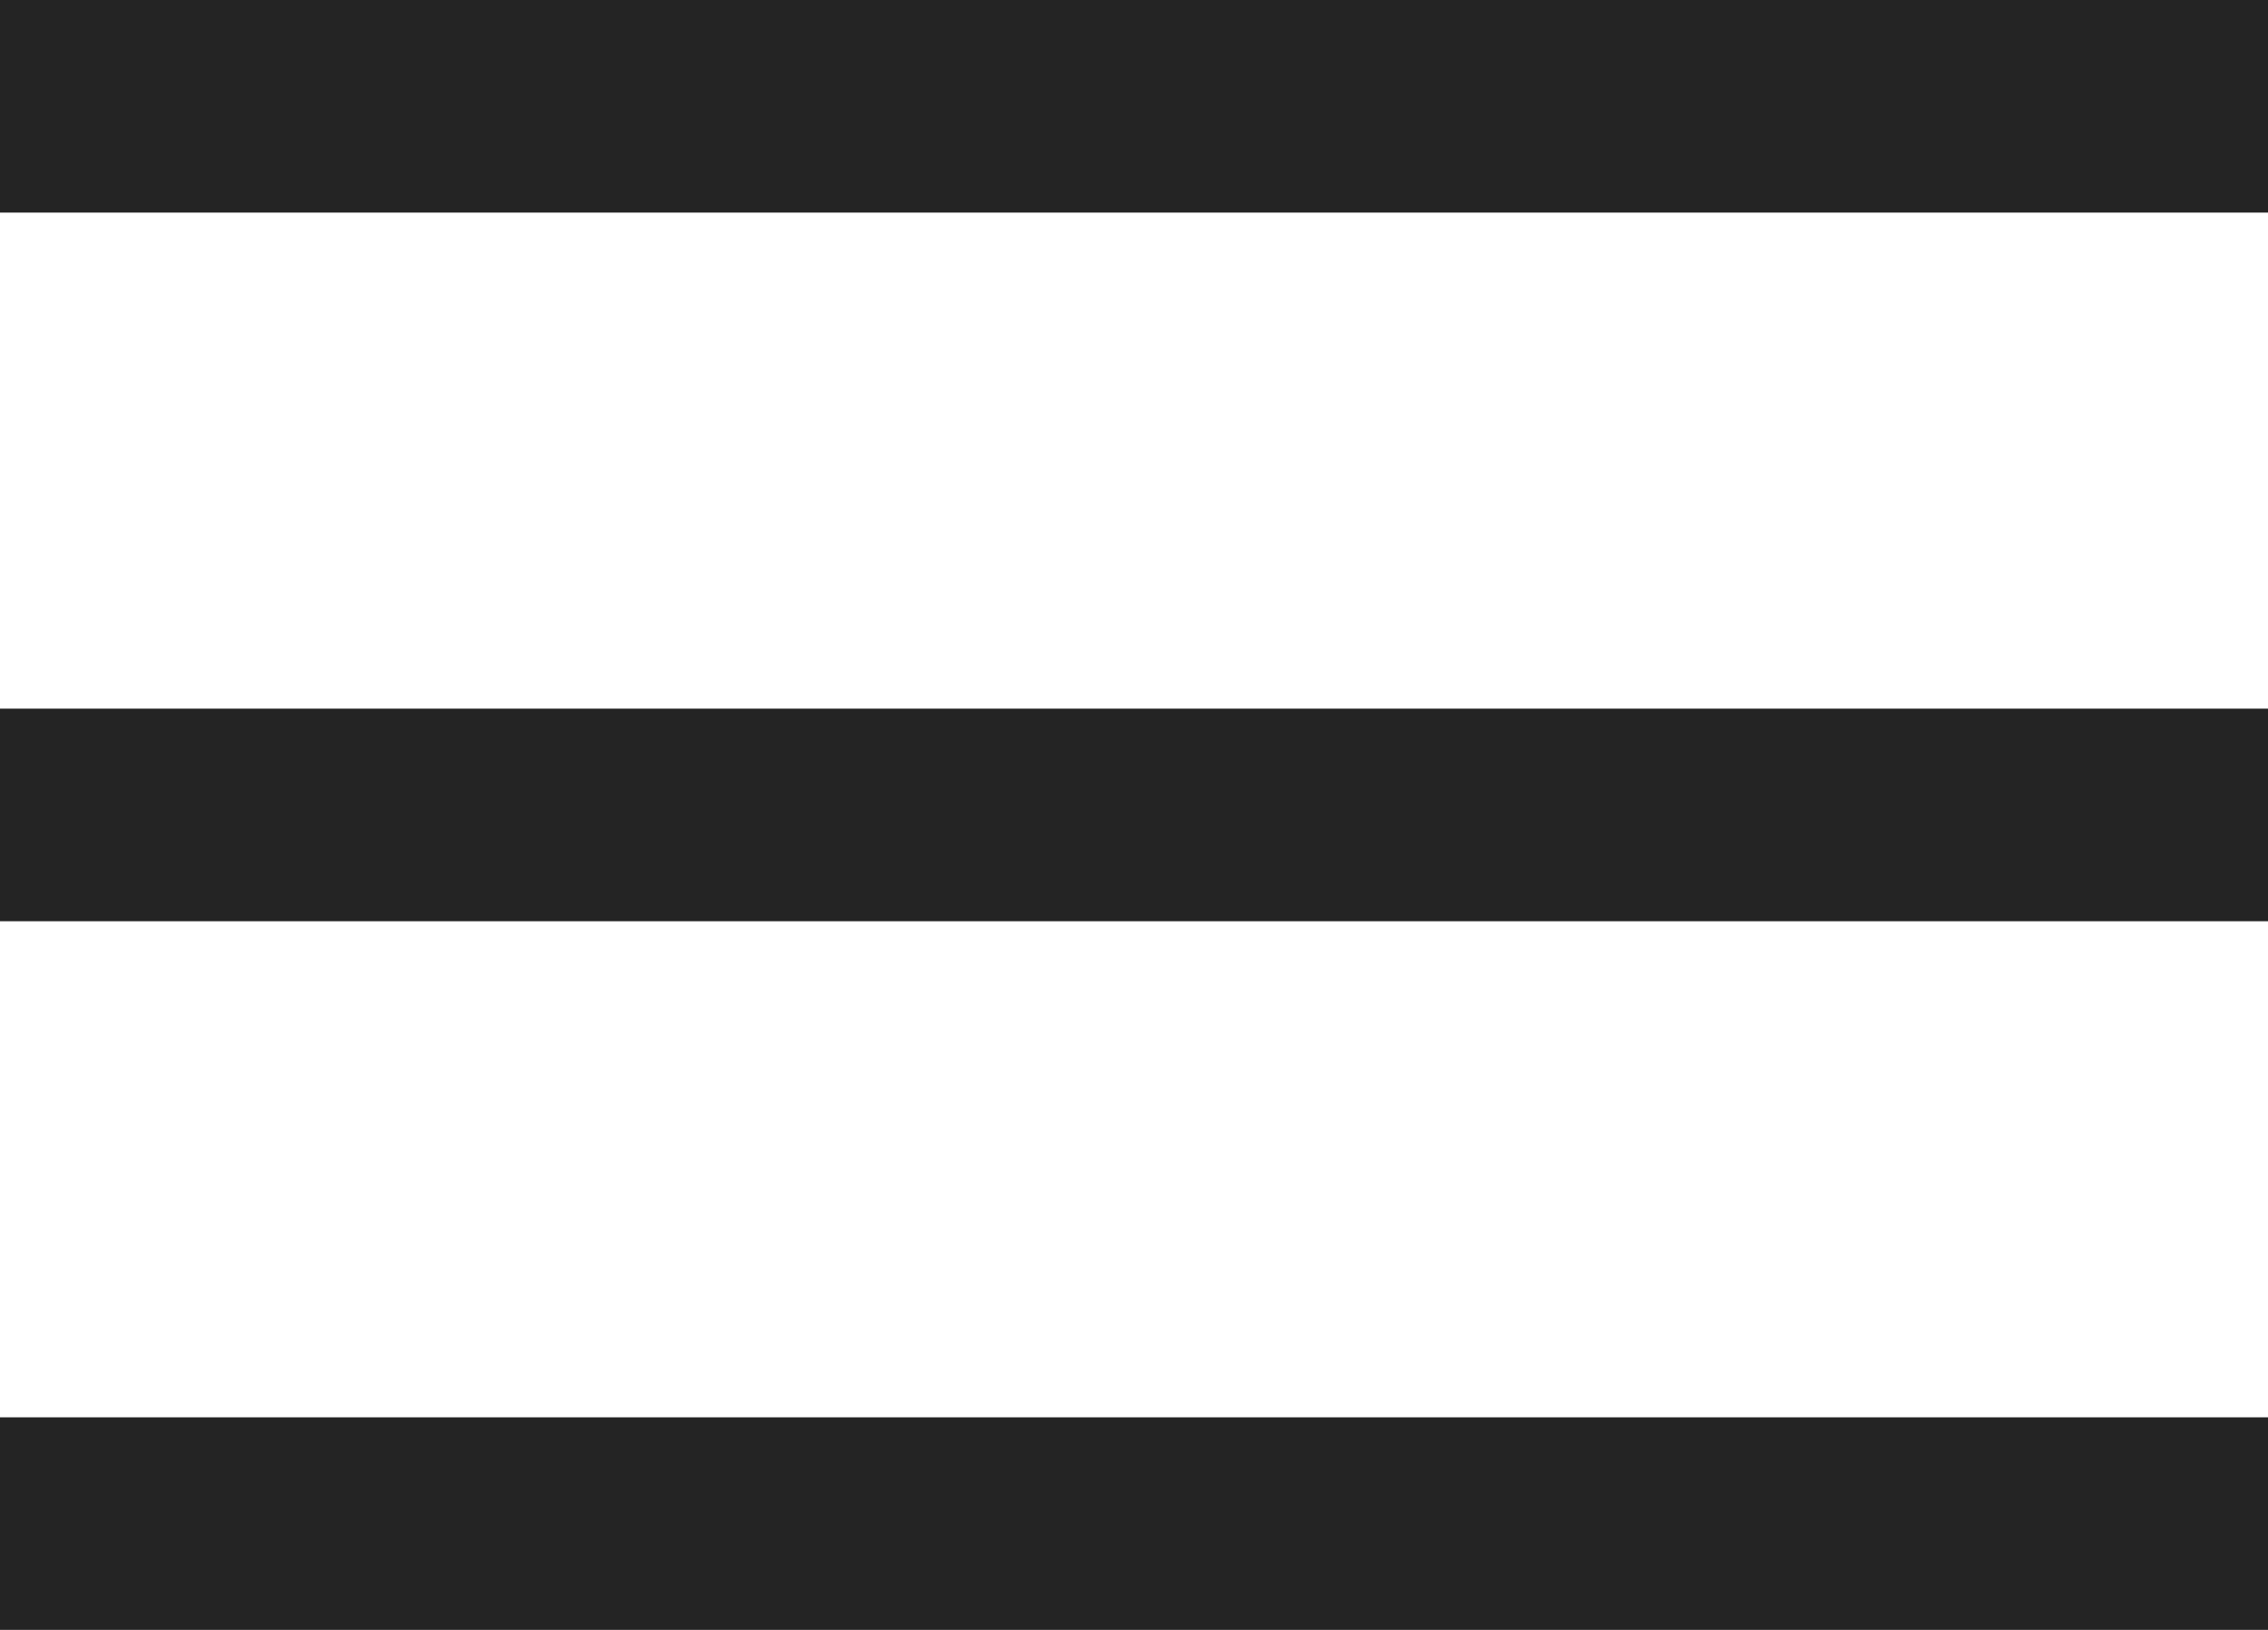
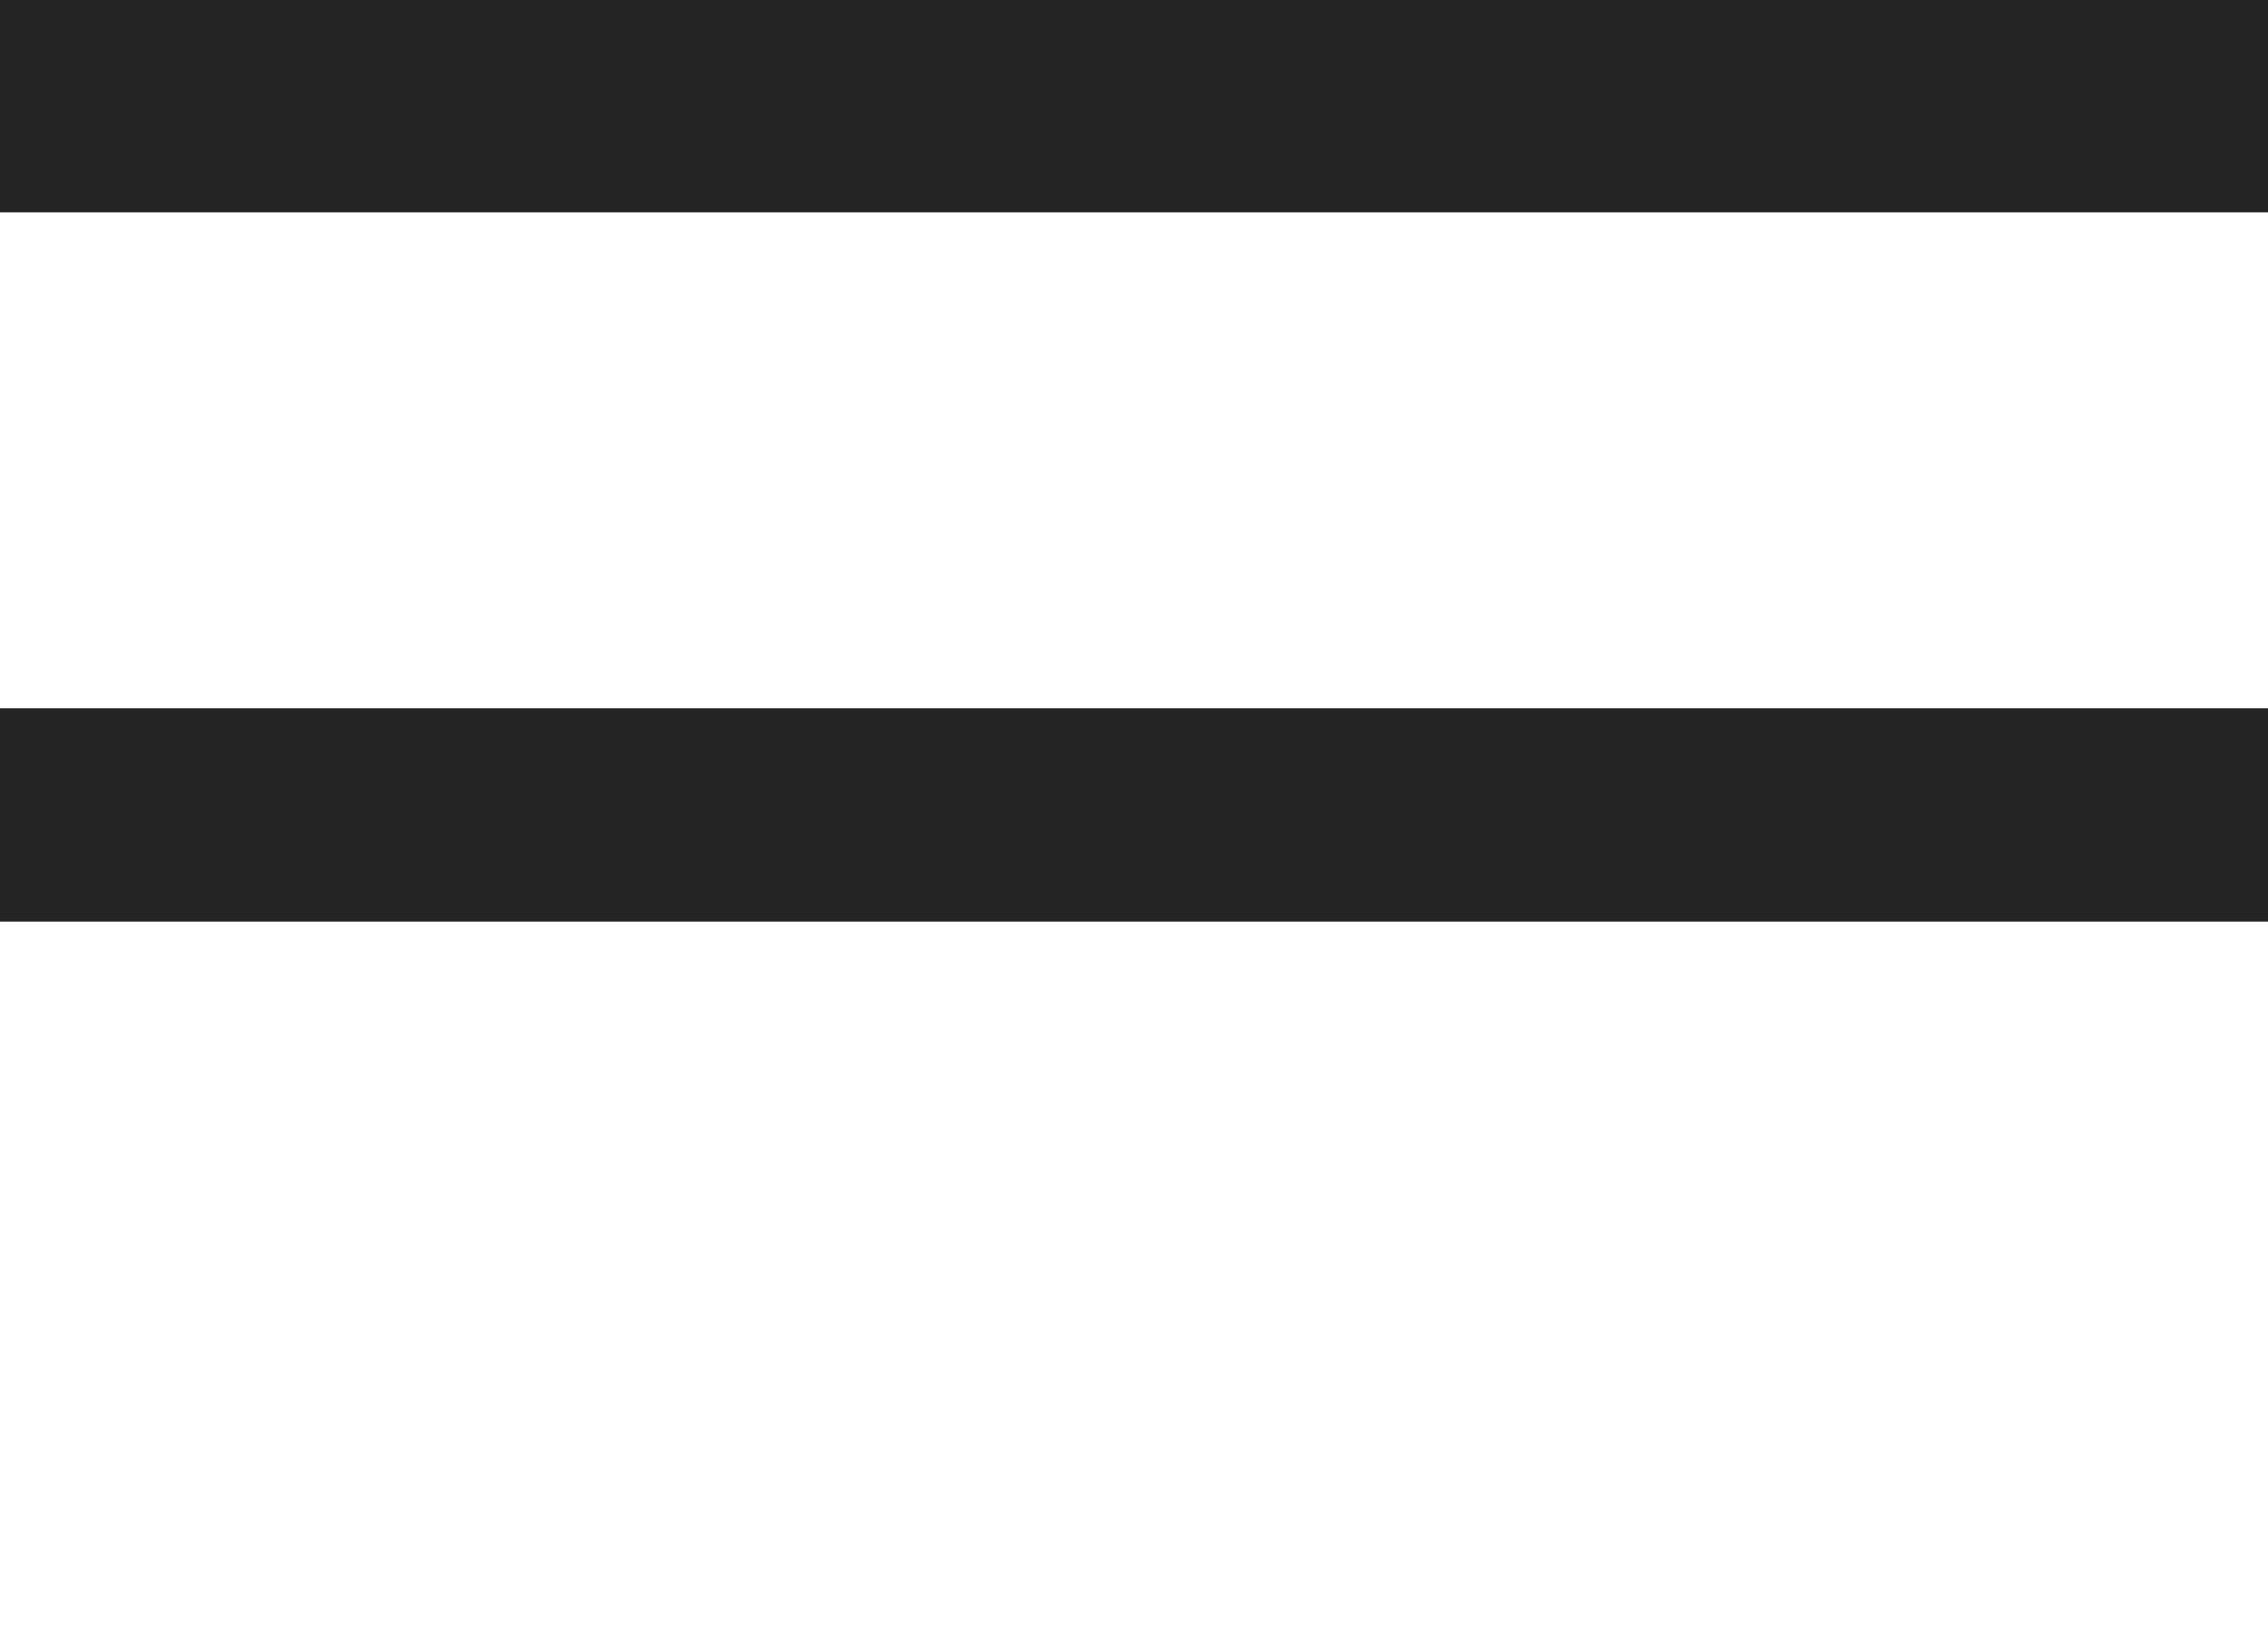
<svg xmlns="http://www.w3.org/2000/svg" width="32" height="23" viewBox="0 0 32 23" fill="none">
  <rect width="32" height="3" fill="#242424" />
  <rect y="10" width="32" height="3" fill="#242424" />
-   <rect y="20" width="32" height="3" fill="#242424" />
</svg>